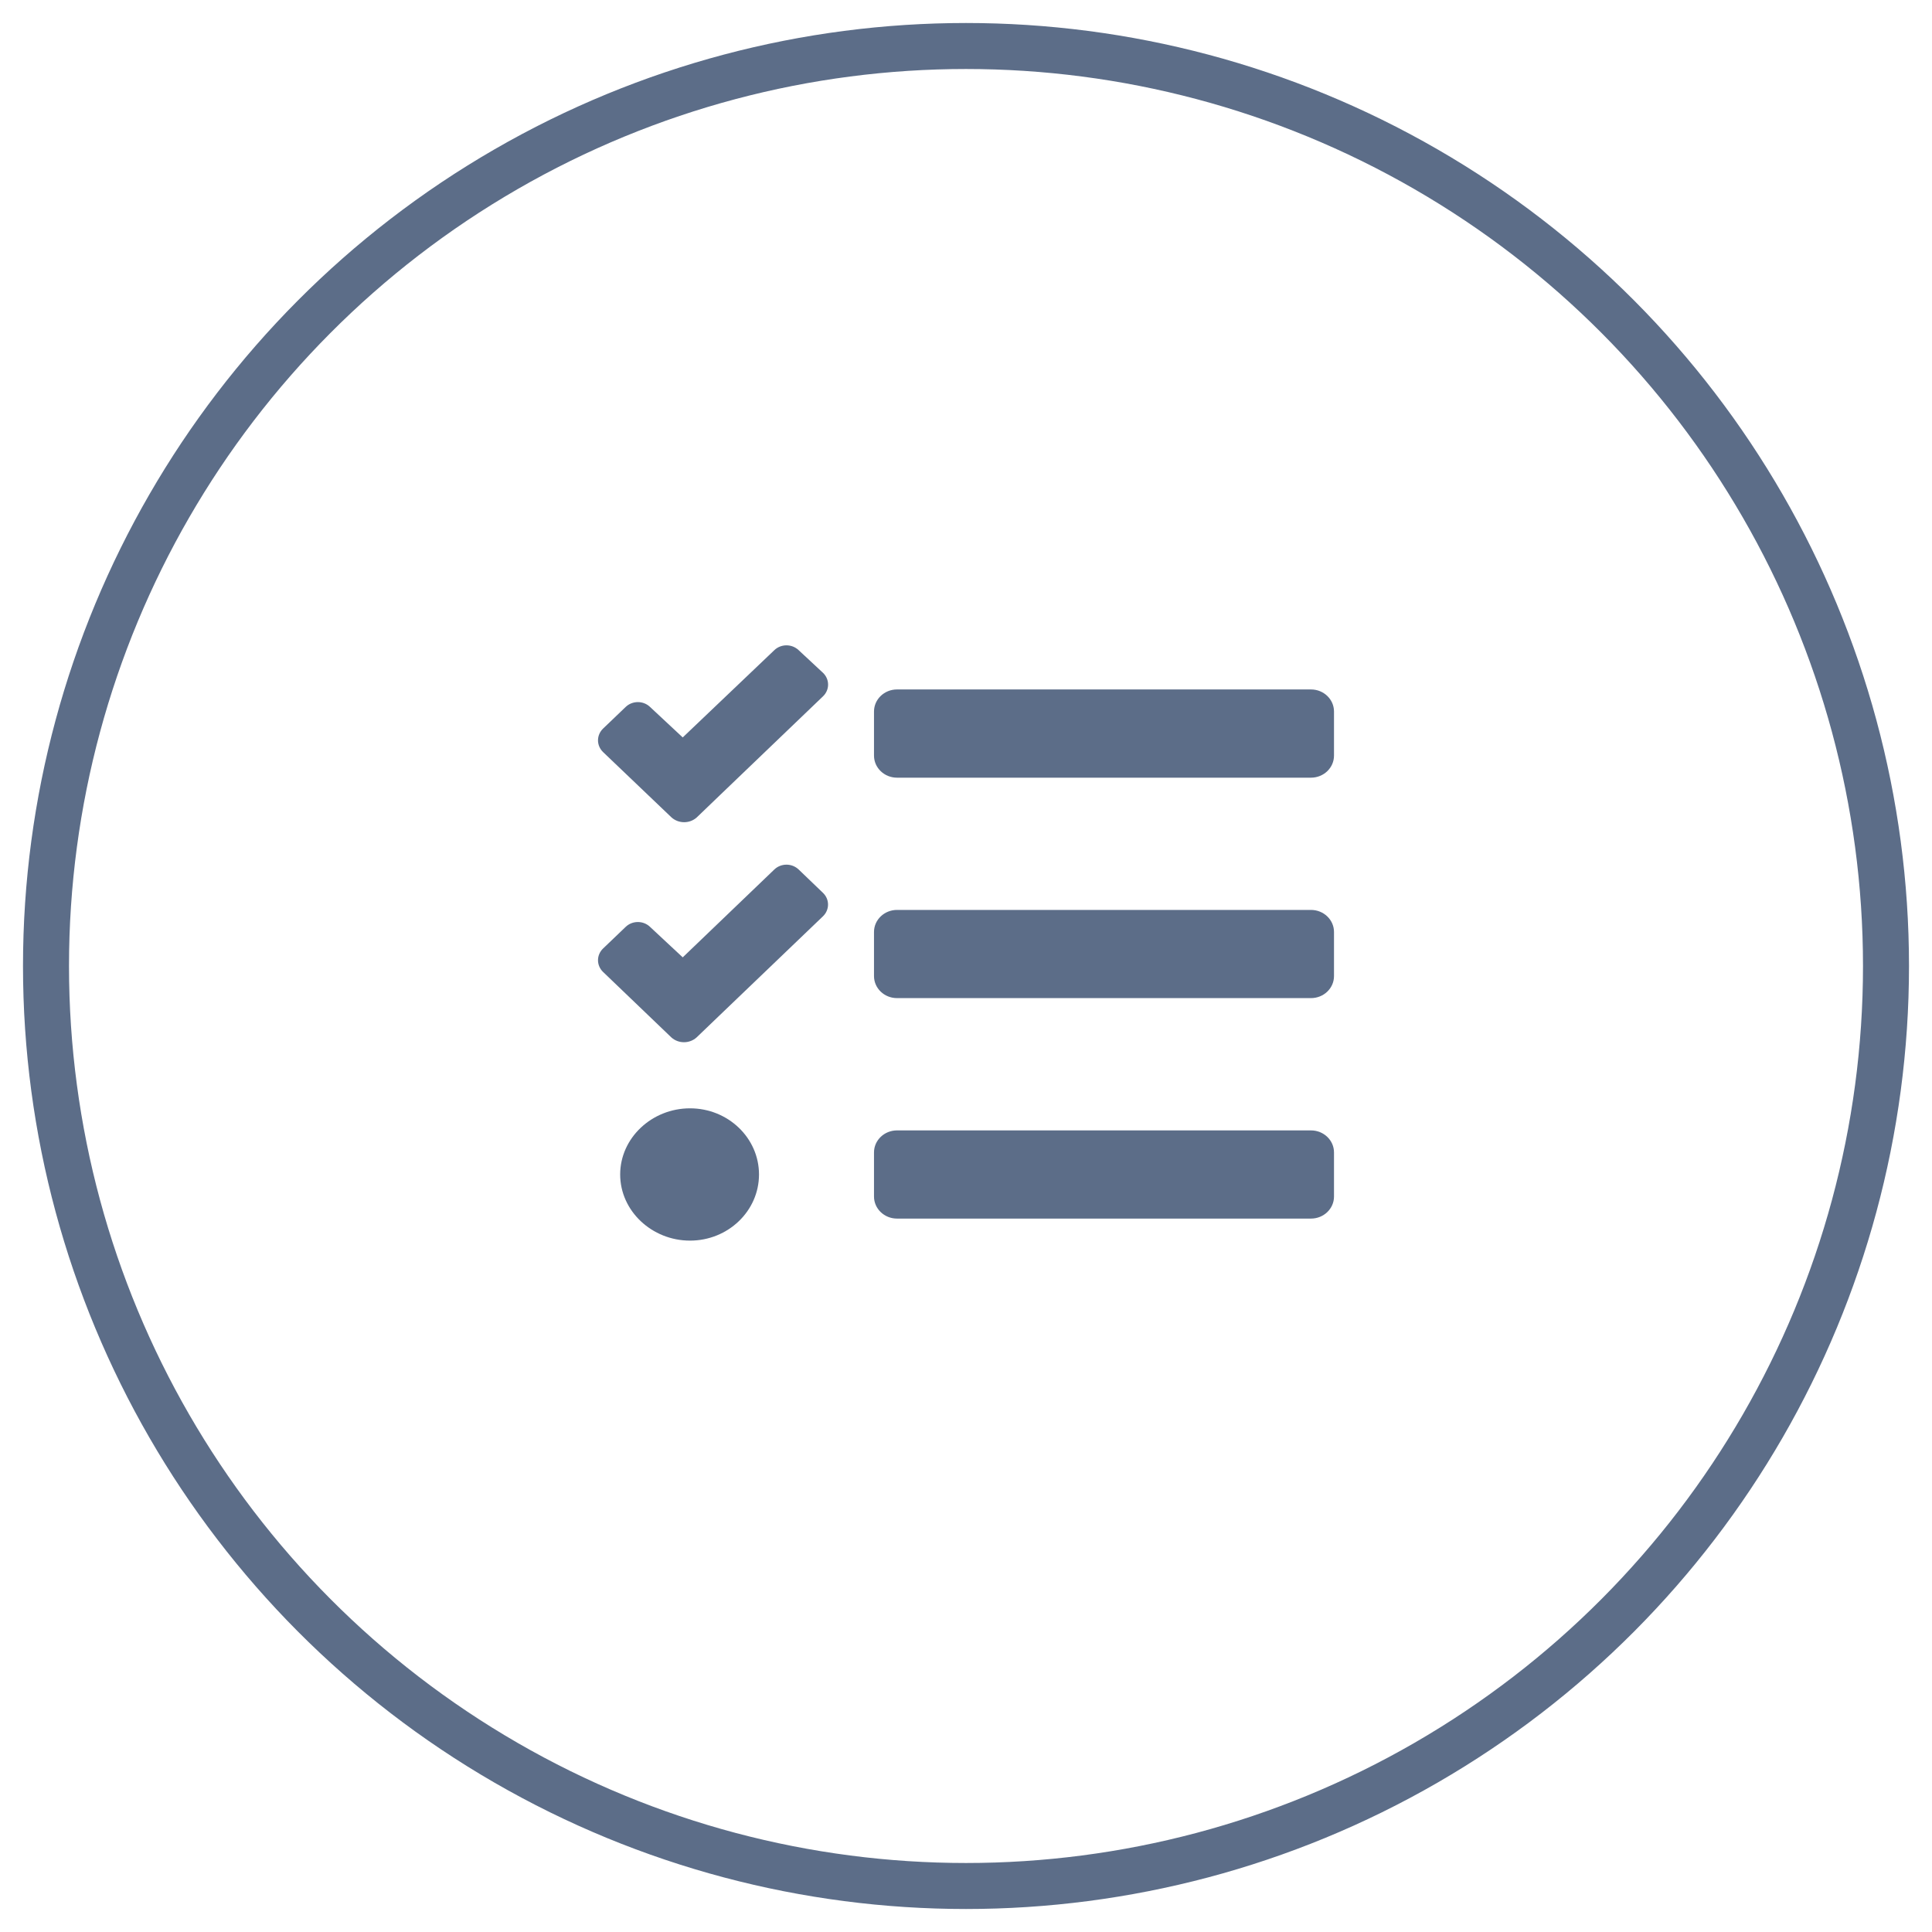
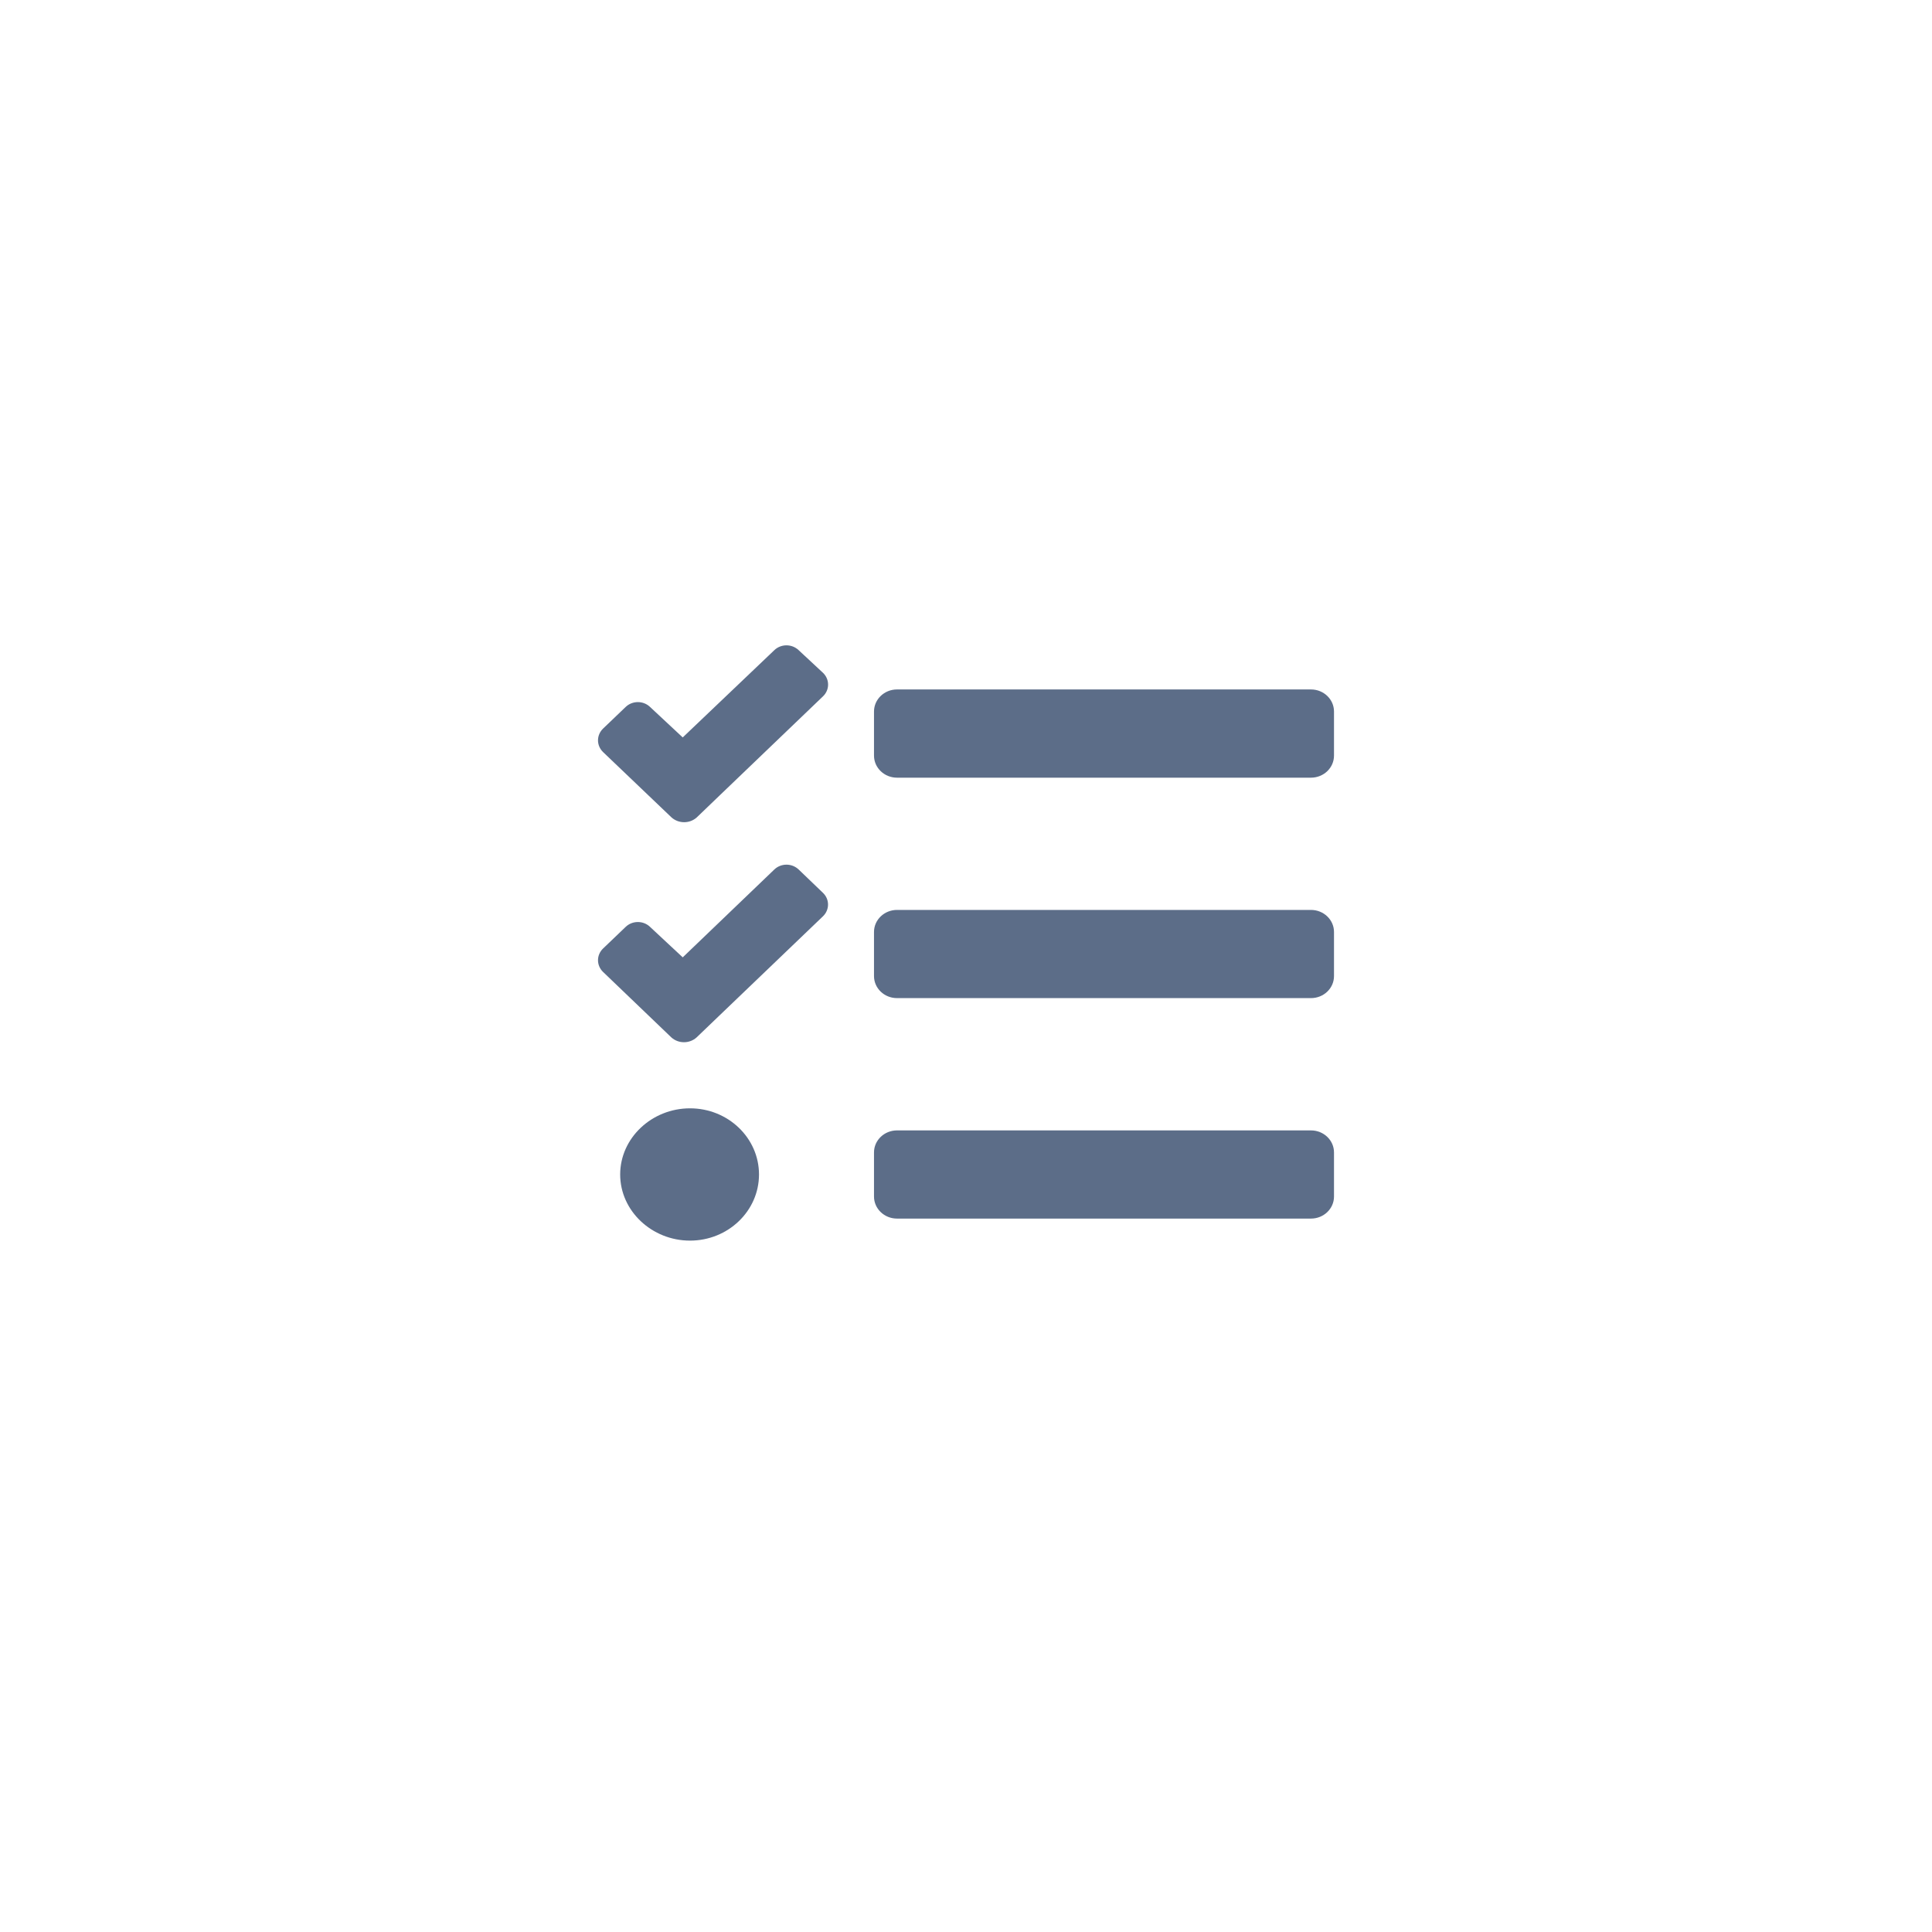
<svg xmlns="http://www.w3.org/2000/svg" width="42px" height="42px" viewBox="0 0 42 42" version="1.1">
  <title>Group</title>
  <desc>Created with Sketch.</desc>
  <g id="Page-1" stroke="none" stroke-width="1" fill="none" fill-rule="evenodd">
    <g id="Group" transform="translate(1, 1)">
-       <circle id="Oval" stroke="#5C6D88" cx="20" cy="20" r="20" />
      <g id="icon" transform="translate(12, 13)" fill="#5C6D88" fill-rule="nonzero">
        <path d="M4.363,0.135 C4.292,0.067 4.197,0.029 4.097,0.029 C3.998,0.029 3.902,0.067 3.832,0.135 L1.842,2.031 L1.132,1.369 C1.062,1.301 0.966,1.263 0.867,1.263 C0.767,1.263 0.671,1.301 0.601,1.369 L0.11,1.839 C0.04,1.907 1.67866578e-05,1.999 1.67866578e-05,2.094 C1.67866578e-05,2.19 0.04,2.281 0.11,2.349 L1.597,3.769 C1.752,3.909 1.994,3.909 2.148,3.769 L2.635,3.301 L4.891,1.138 C5.038,0.998 5.039,0.771 4.894,0.629 L4.363,0.135 Z M4.363,4.903 C4.292,4.835 4.197,4.797 4.097,4.797 C3.998,4.797 3.902,4.835 3.832,4.903 L1.842,6.812 L1.132,6.15 C1.062,6.082 0.966,6.044 0.867,6.044 C0.767,6.044 0.671,6.082 0.601,6.15 L0.11,6.62 C0.04,6.687 1.67866578e-05,6.779 1.67866578e-05,6.874 C1.67866578e-05,6.97 0.04,7.062 0.11,7.129 L1.594,8.552 C1.748,8.692 1.99,8.692 2.144,8.552 L2.634,8.082 L4.891,5.919 C5.036,5.779 5.038,5.553 4.893,5.412 L4.363,4.903 Z M2,10.094 C1.172,10.094 0.482,10.738 0.482,11.532 C0.482,12.326 1.173,12.97 2,12.97 C2.828,12.97 3.5,12.326 3.5,11.532 C3.5,10.738 2.828,10.094 2,10.094 Z M15.5,10.574 L6.5,10.574 C6.224,10.574 6,10.788 6,11.053 L6,12.012 C6,12.276 6.224,12.491 6.5,12.491 L15.5,12.491 C15.776,12.491 16,12.276 16,12.012 L16,11.053 C16,10.788 15.776,10.574 15.5,10.574 Z M15.5,0.988 L6.5,0.988 C6.224,0.988 6,1.203 6,1.468 L6,2.426 C6,2.691 6.224,2.906 6.5,2.906 L15.5,2.906 C15.776,2.906 16,2.691 16,2.426 L16,1.468 C16,1.203 15.776,0.988 15.5,0.988 Z M15.5,5.781 L6.5,5.781 C6.224,5.781 6,5.996 6,6.26 L6,7.219 C6,7.484 6.224,7.698 6.5,7.698 L15.5,7.698 C15.776,7.698 16,7.484 16,7.219 L16,6.26 C16,5.996 15.776,5.781 15.5,5.781 Z" id="Shape" />
      </g>
    </g>
  </g>
</svg>